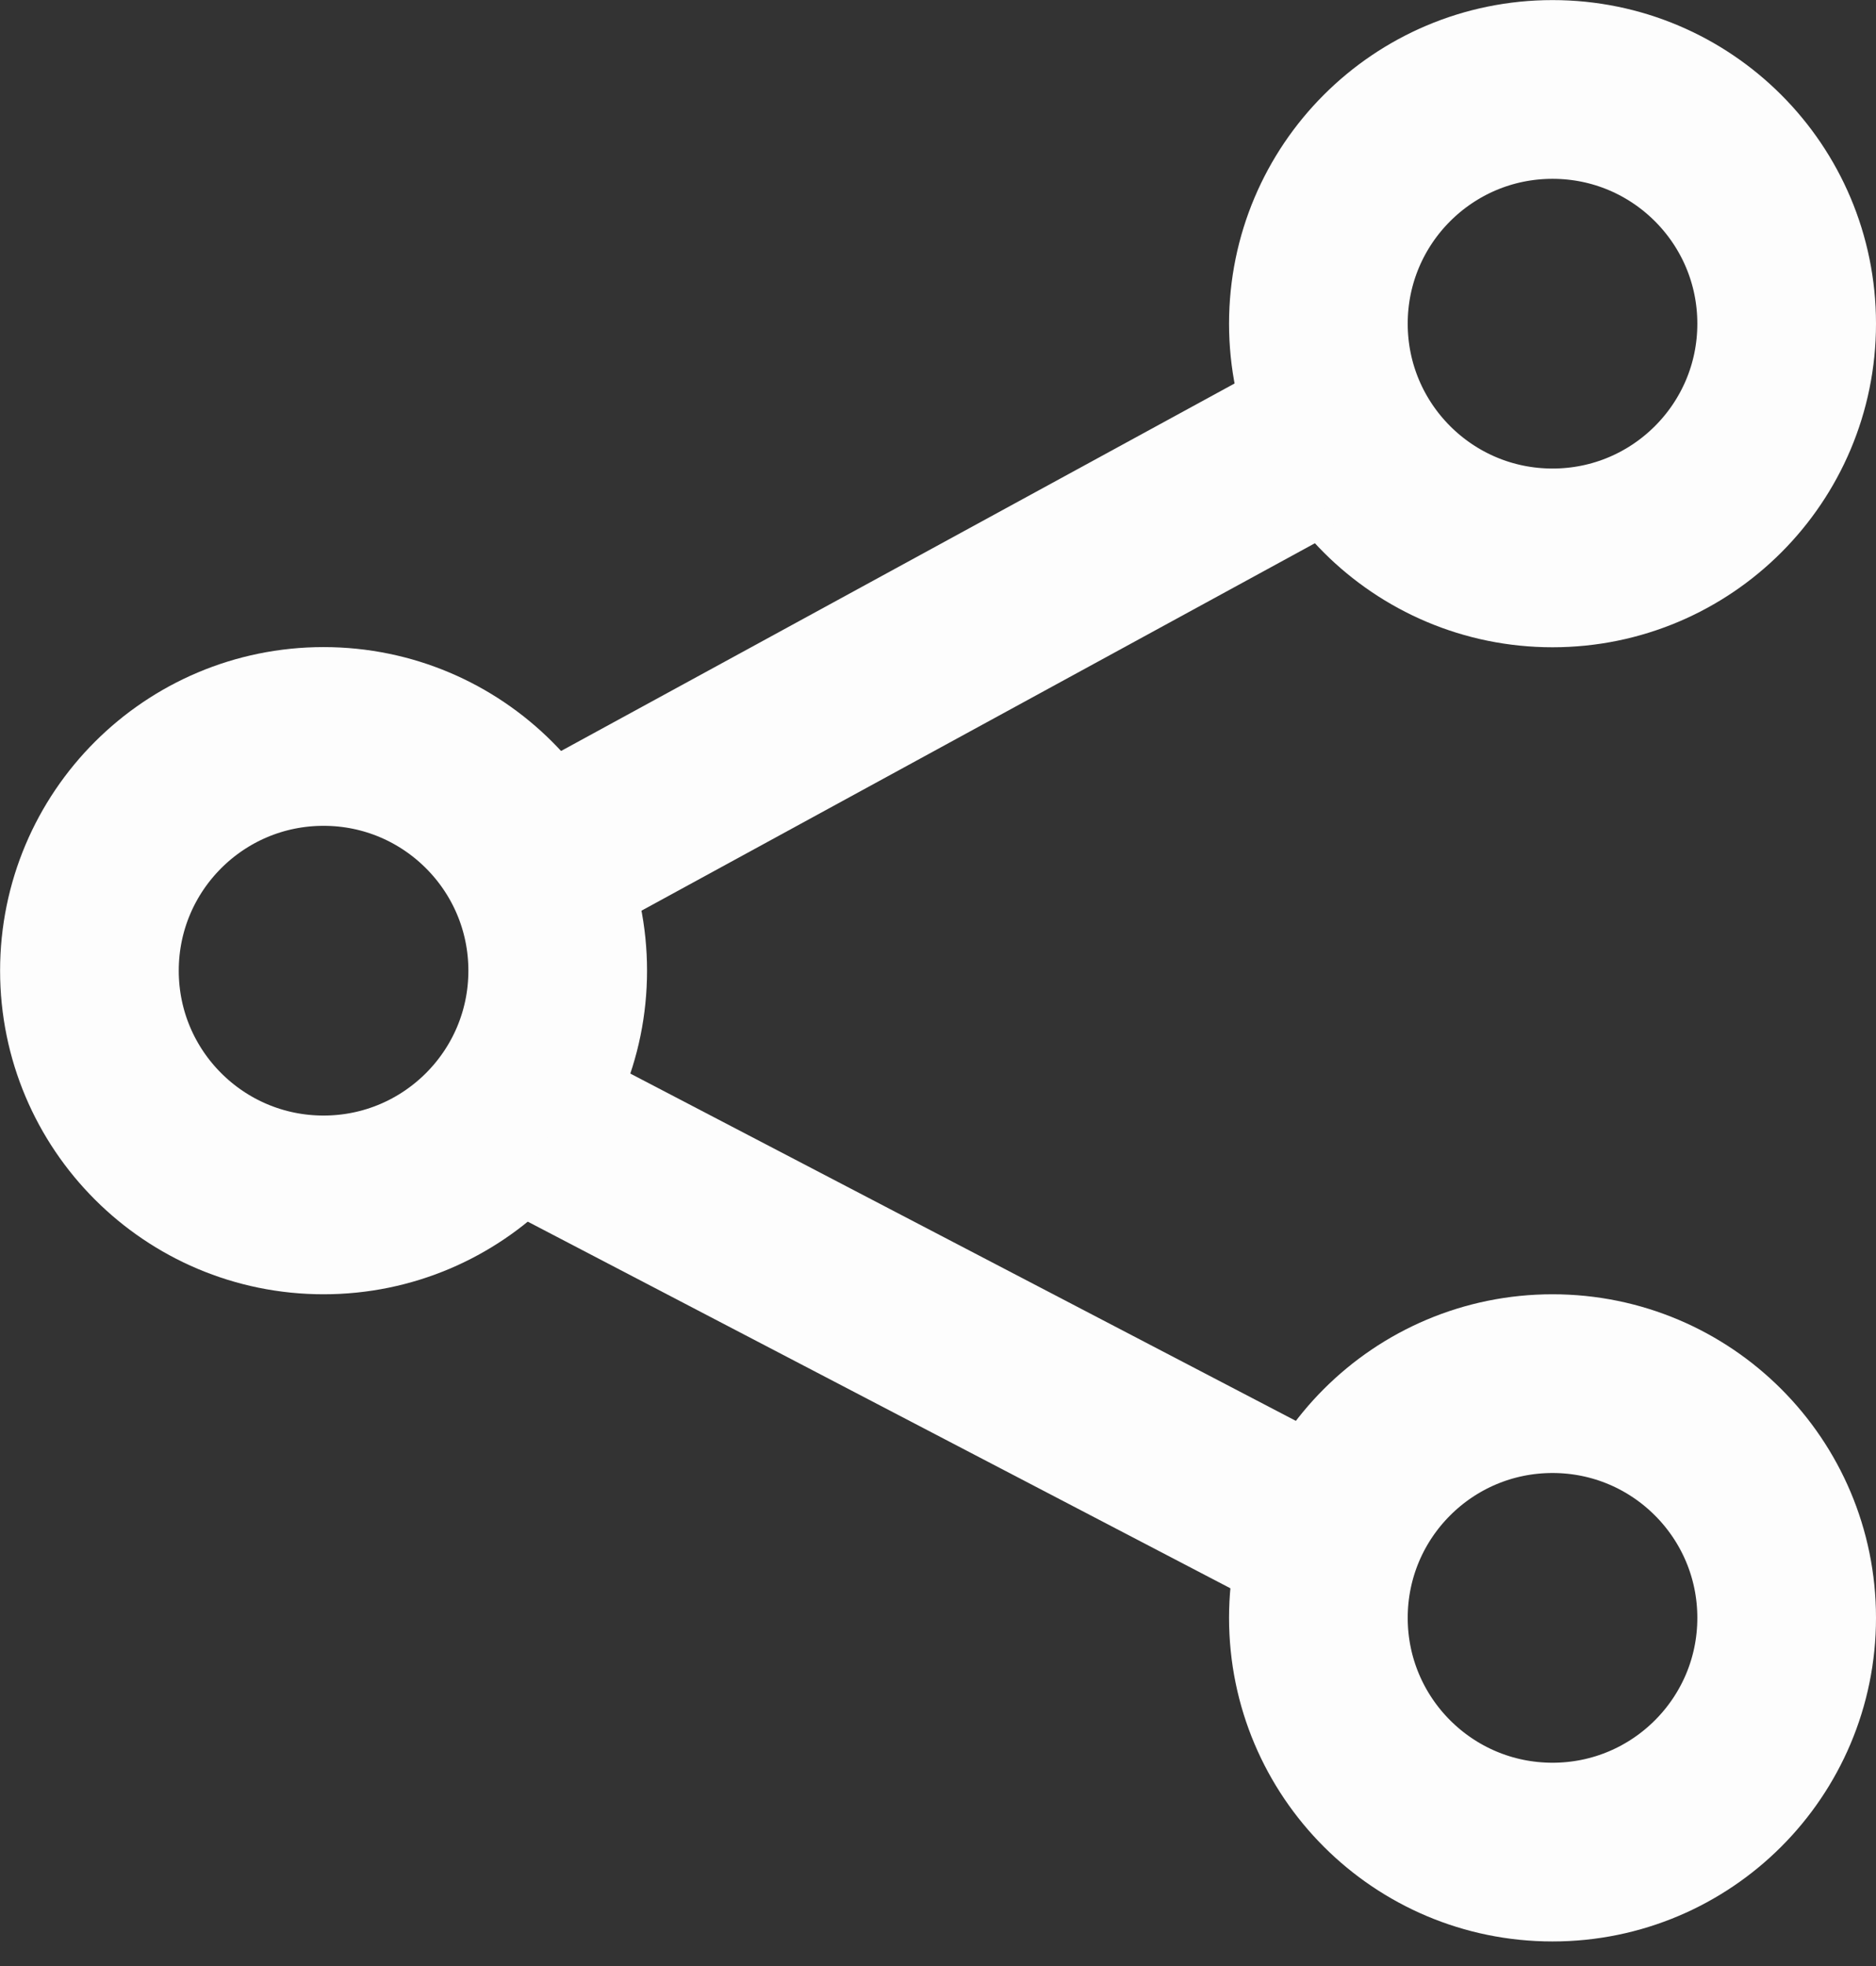
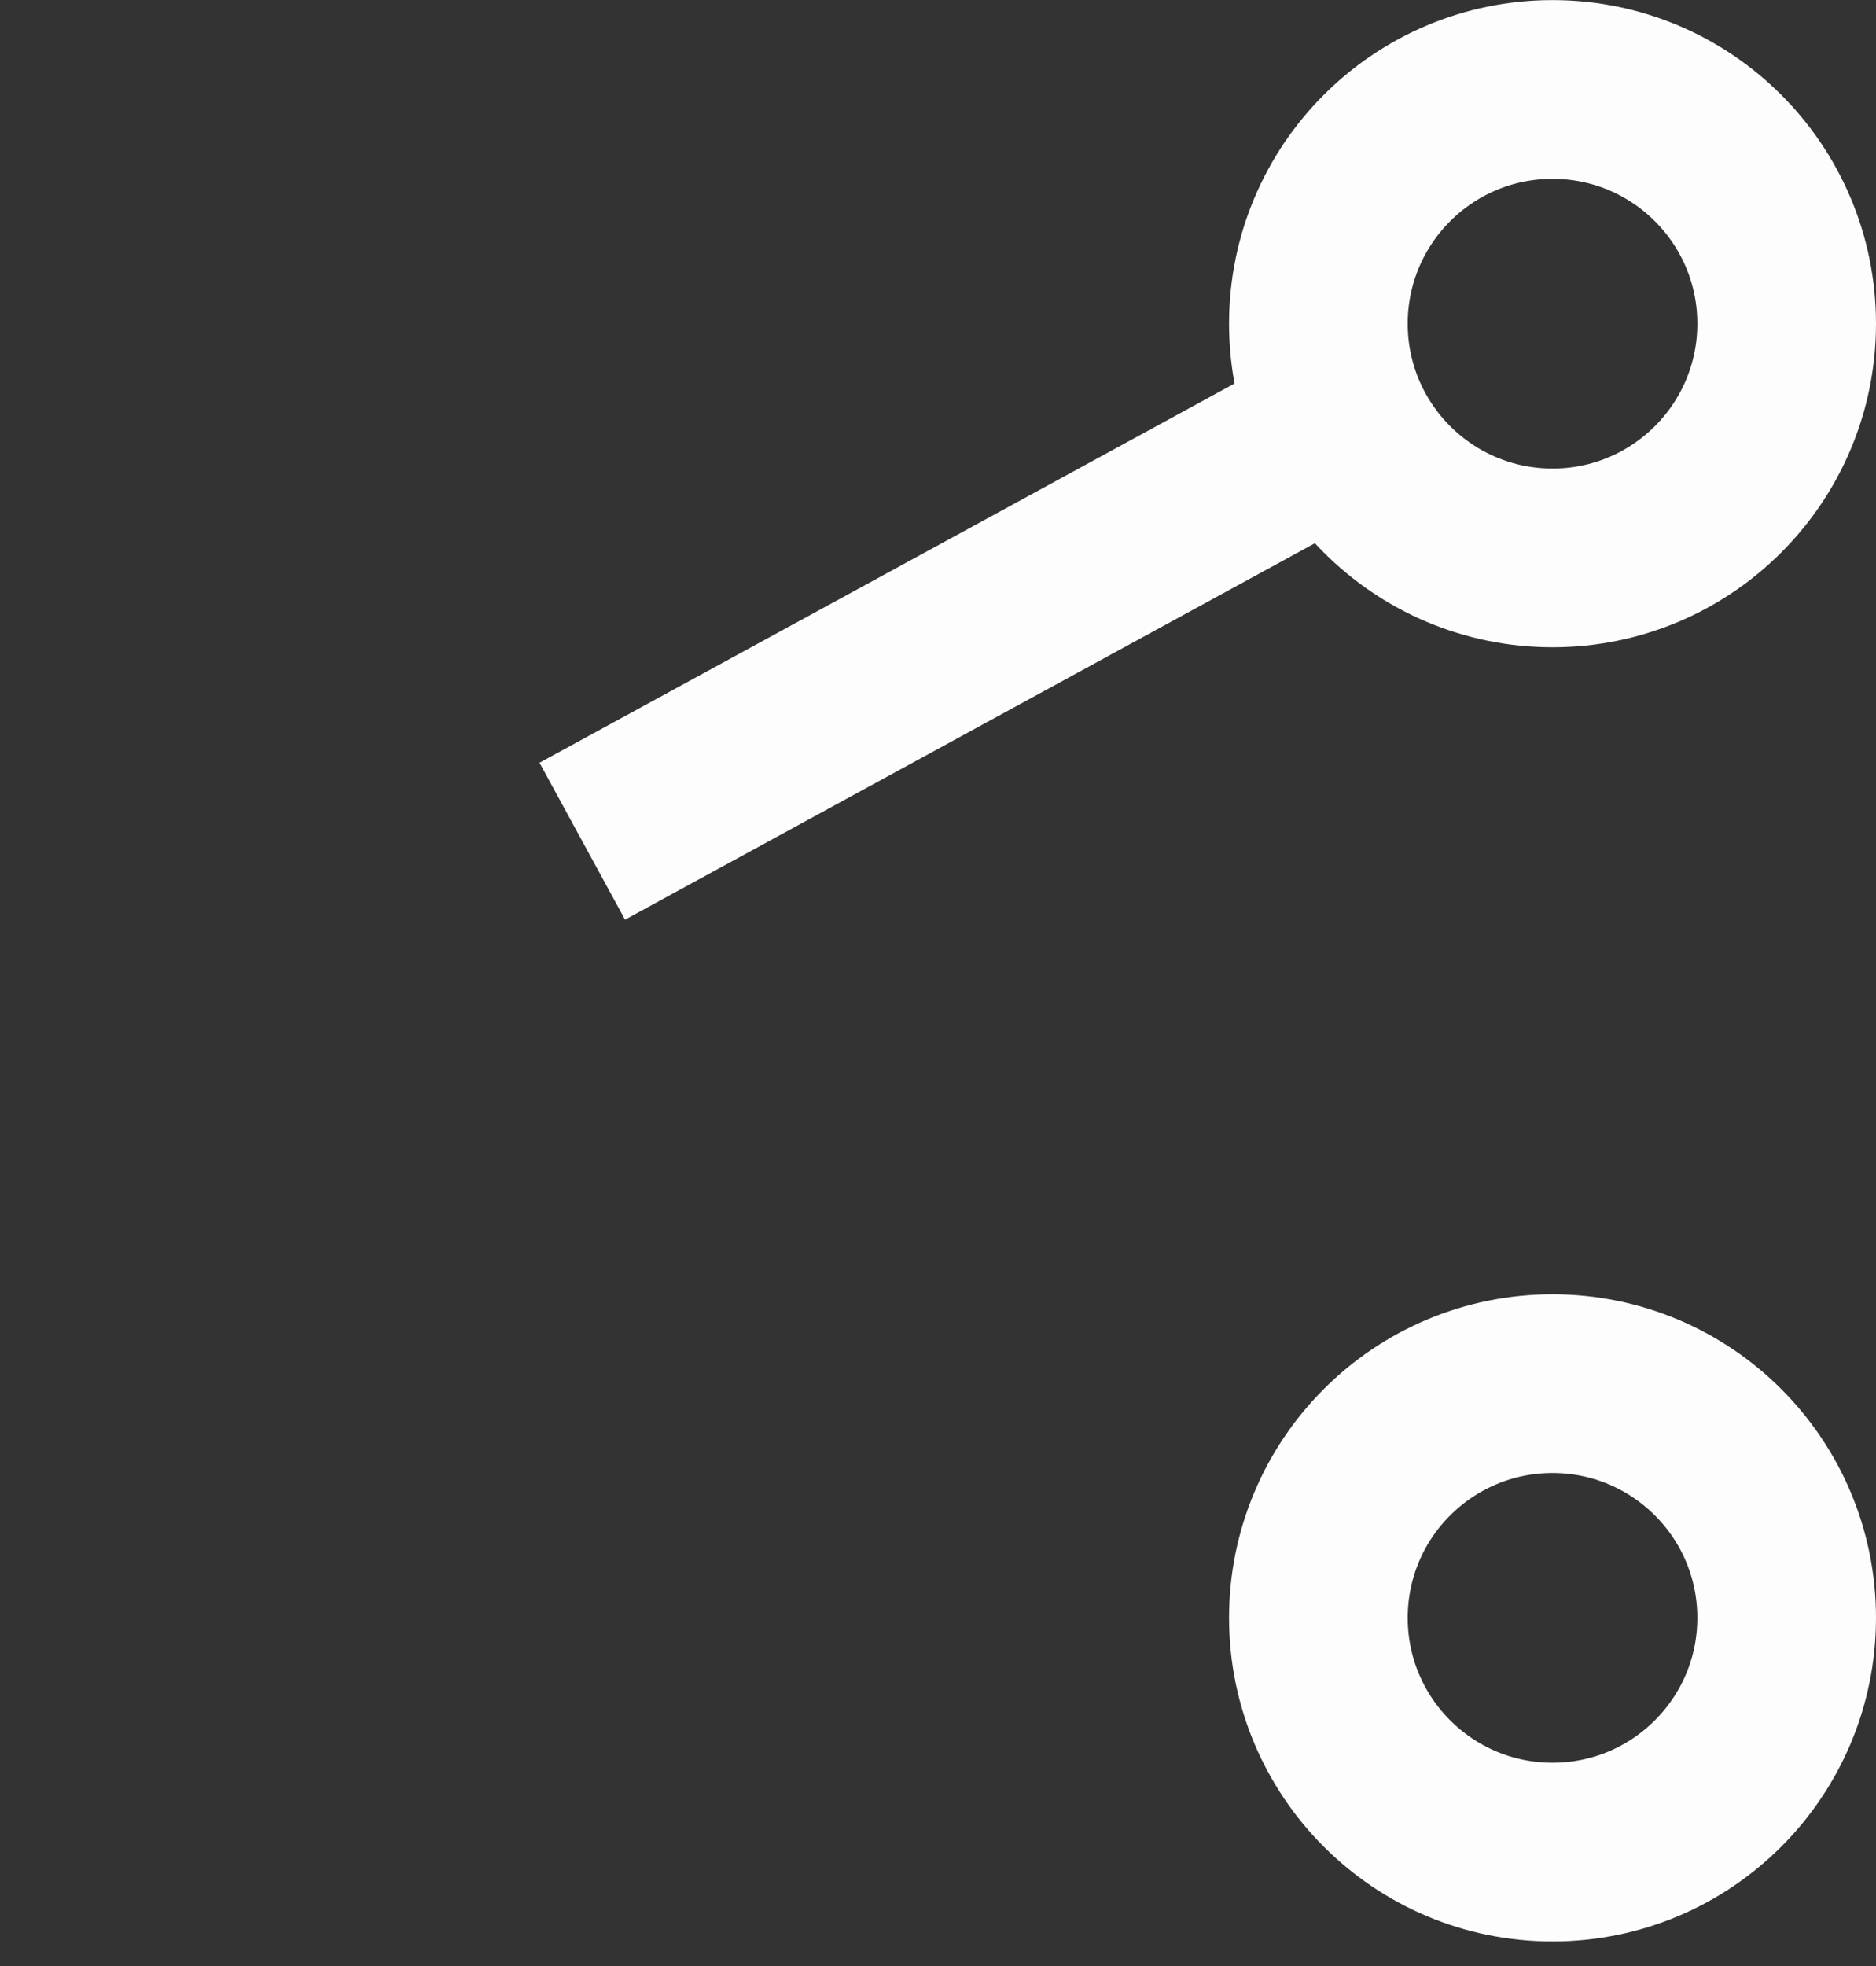
<svg xmlns="http://www.w3.org/2000/svg" width="21" height="22" viewBox="0 0 21 22" fill="none">
  <rect x="0" y="0" width="21" height="22" fill="#333333" stroke="none" />
  <circle cx="17.379" cy="18.104" r="2.621" transform="rotate(-180 17.379 18.104)" stroke="#FDFDFD" stroke-width="2" />
  <circle cx="17.379" cy="3.622" r="2.621" transform="rotate(-180 17.379 3.622)" stroke="#FDFDFD" stroke-width="2" />
-   <circle cx="3.622" cy="10.862" r="2.621" transform="rotate(-180 3.622 10.862)" stroke="#FDFDFD" stroke-width="2" />
-   <path d="M14.484 5.068L6.518 9.413M14.484 17.016L6.156 12.672" stroke="#FDFDFD" stroke-width="2" />
+   <path d="M14.484 5.068L6.518 9.413M14.484 17.016" stroke="#FDFDFD" stroke-width="2" />
</svg>